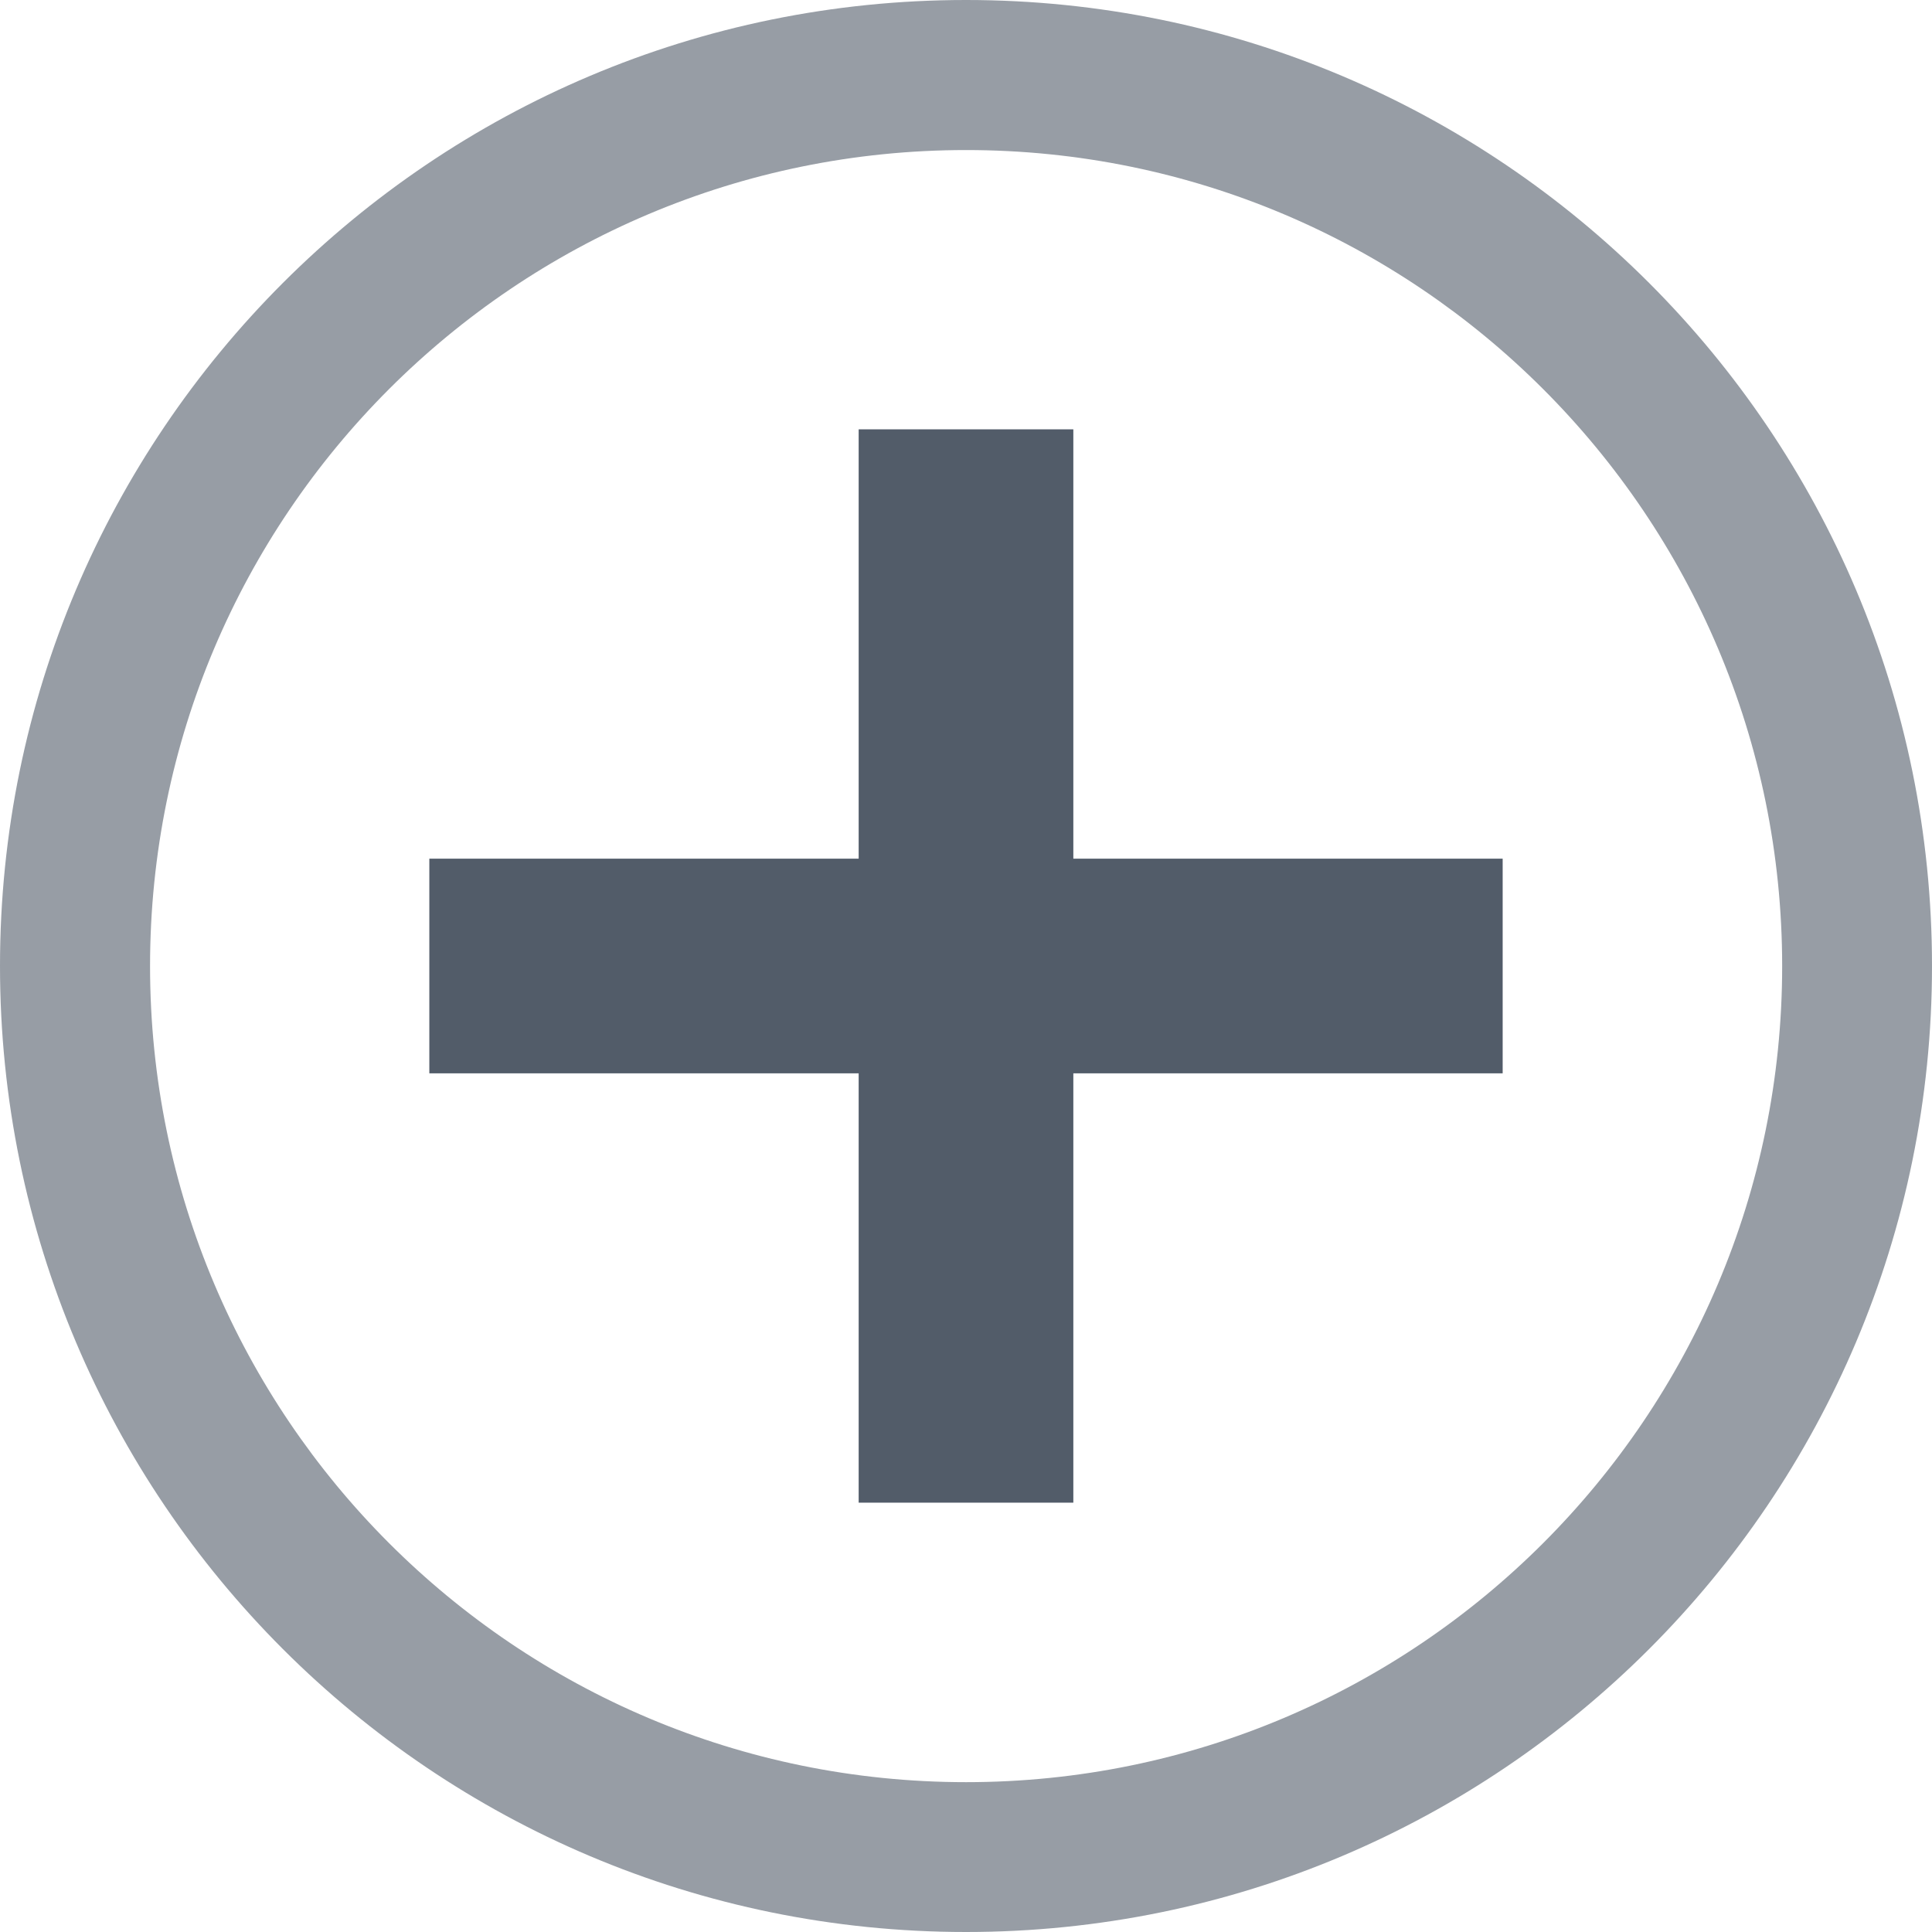
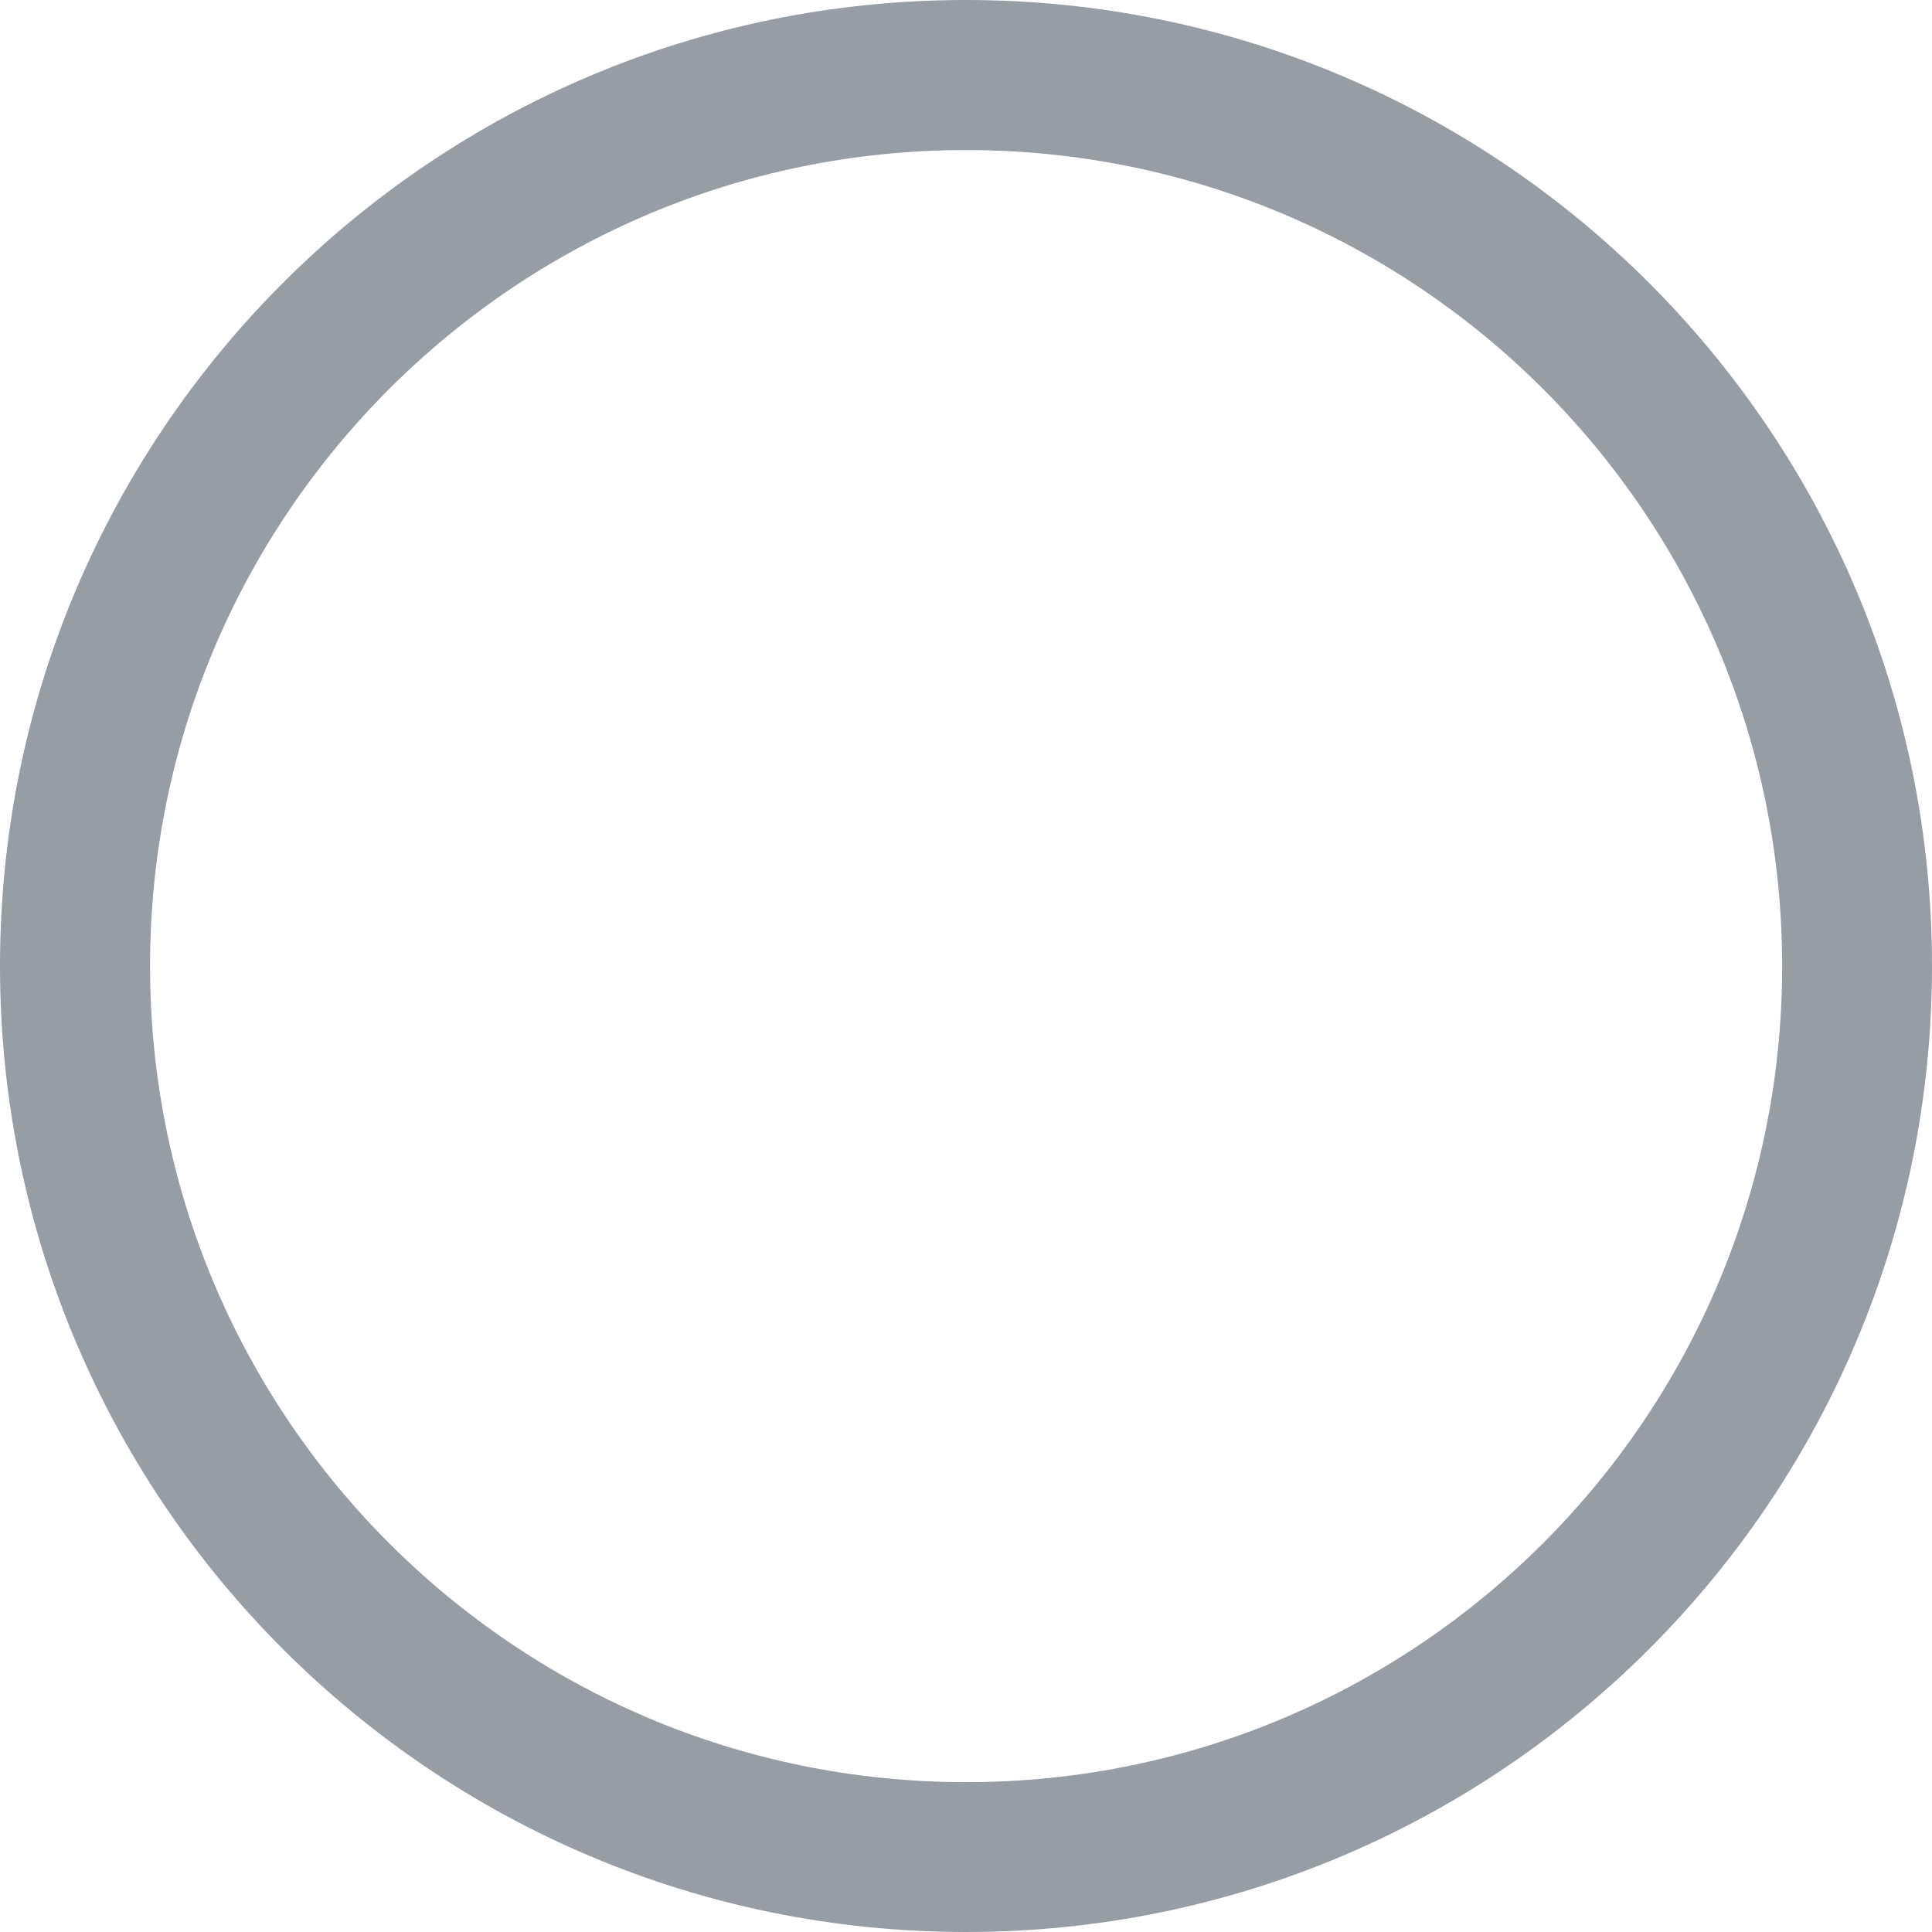
<svg xmlns="http://www.w3.org/2000/svg" width="18" height="18" viewBox="0 0 18 18" fill="none">
  <path opacity="0.6" fill-rule="evenodd" clip-rule="evenodd" d="M9 18C13.971 18 18 13.971 18 9C18 4.029 13.971 0 9 0C4.029 0 0 4.029 0 9C0 13.971 4.029 18 9 18ZM9.001 16.604C13.2 16.604 16.604 13.2 16.604 9.001C16.604 4.802 13.2 1.398 9.001 1.398C4.802 1.398 1.398 4.802 1.398 9.001C1.398 13.2 4.802 16.604 9.001 16.604Z" fill="#525C69" />
-   <path fill-rule="evenodd" clip-rule="evenodd" d="M10 4H8V8H4V10H8V14H10V10H14V8H10V4Z" fill="#525C69" />
</svg>